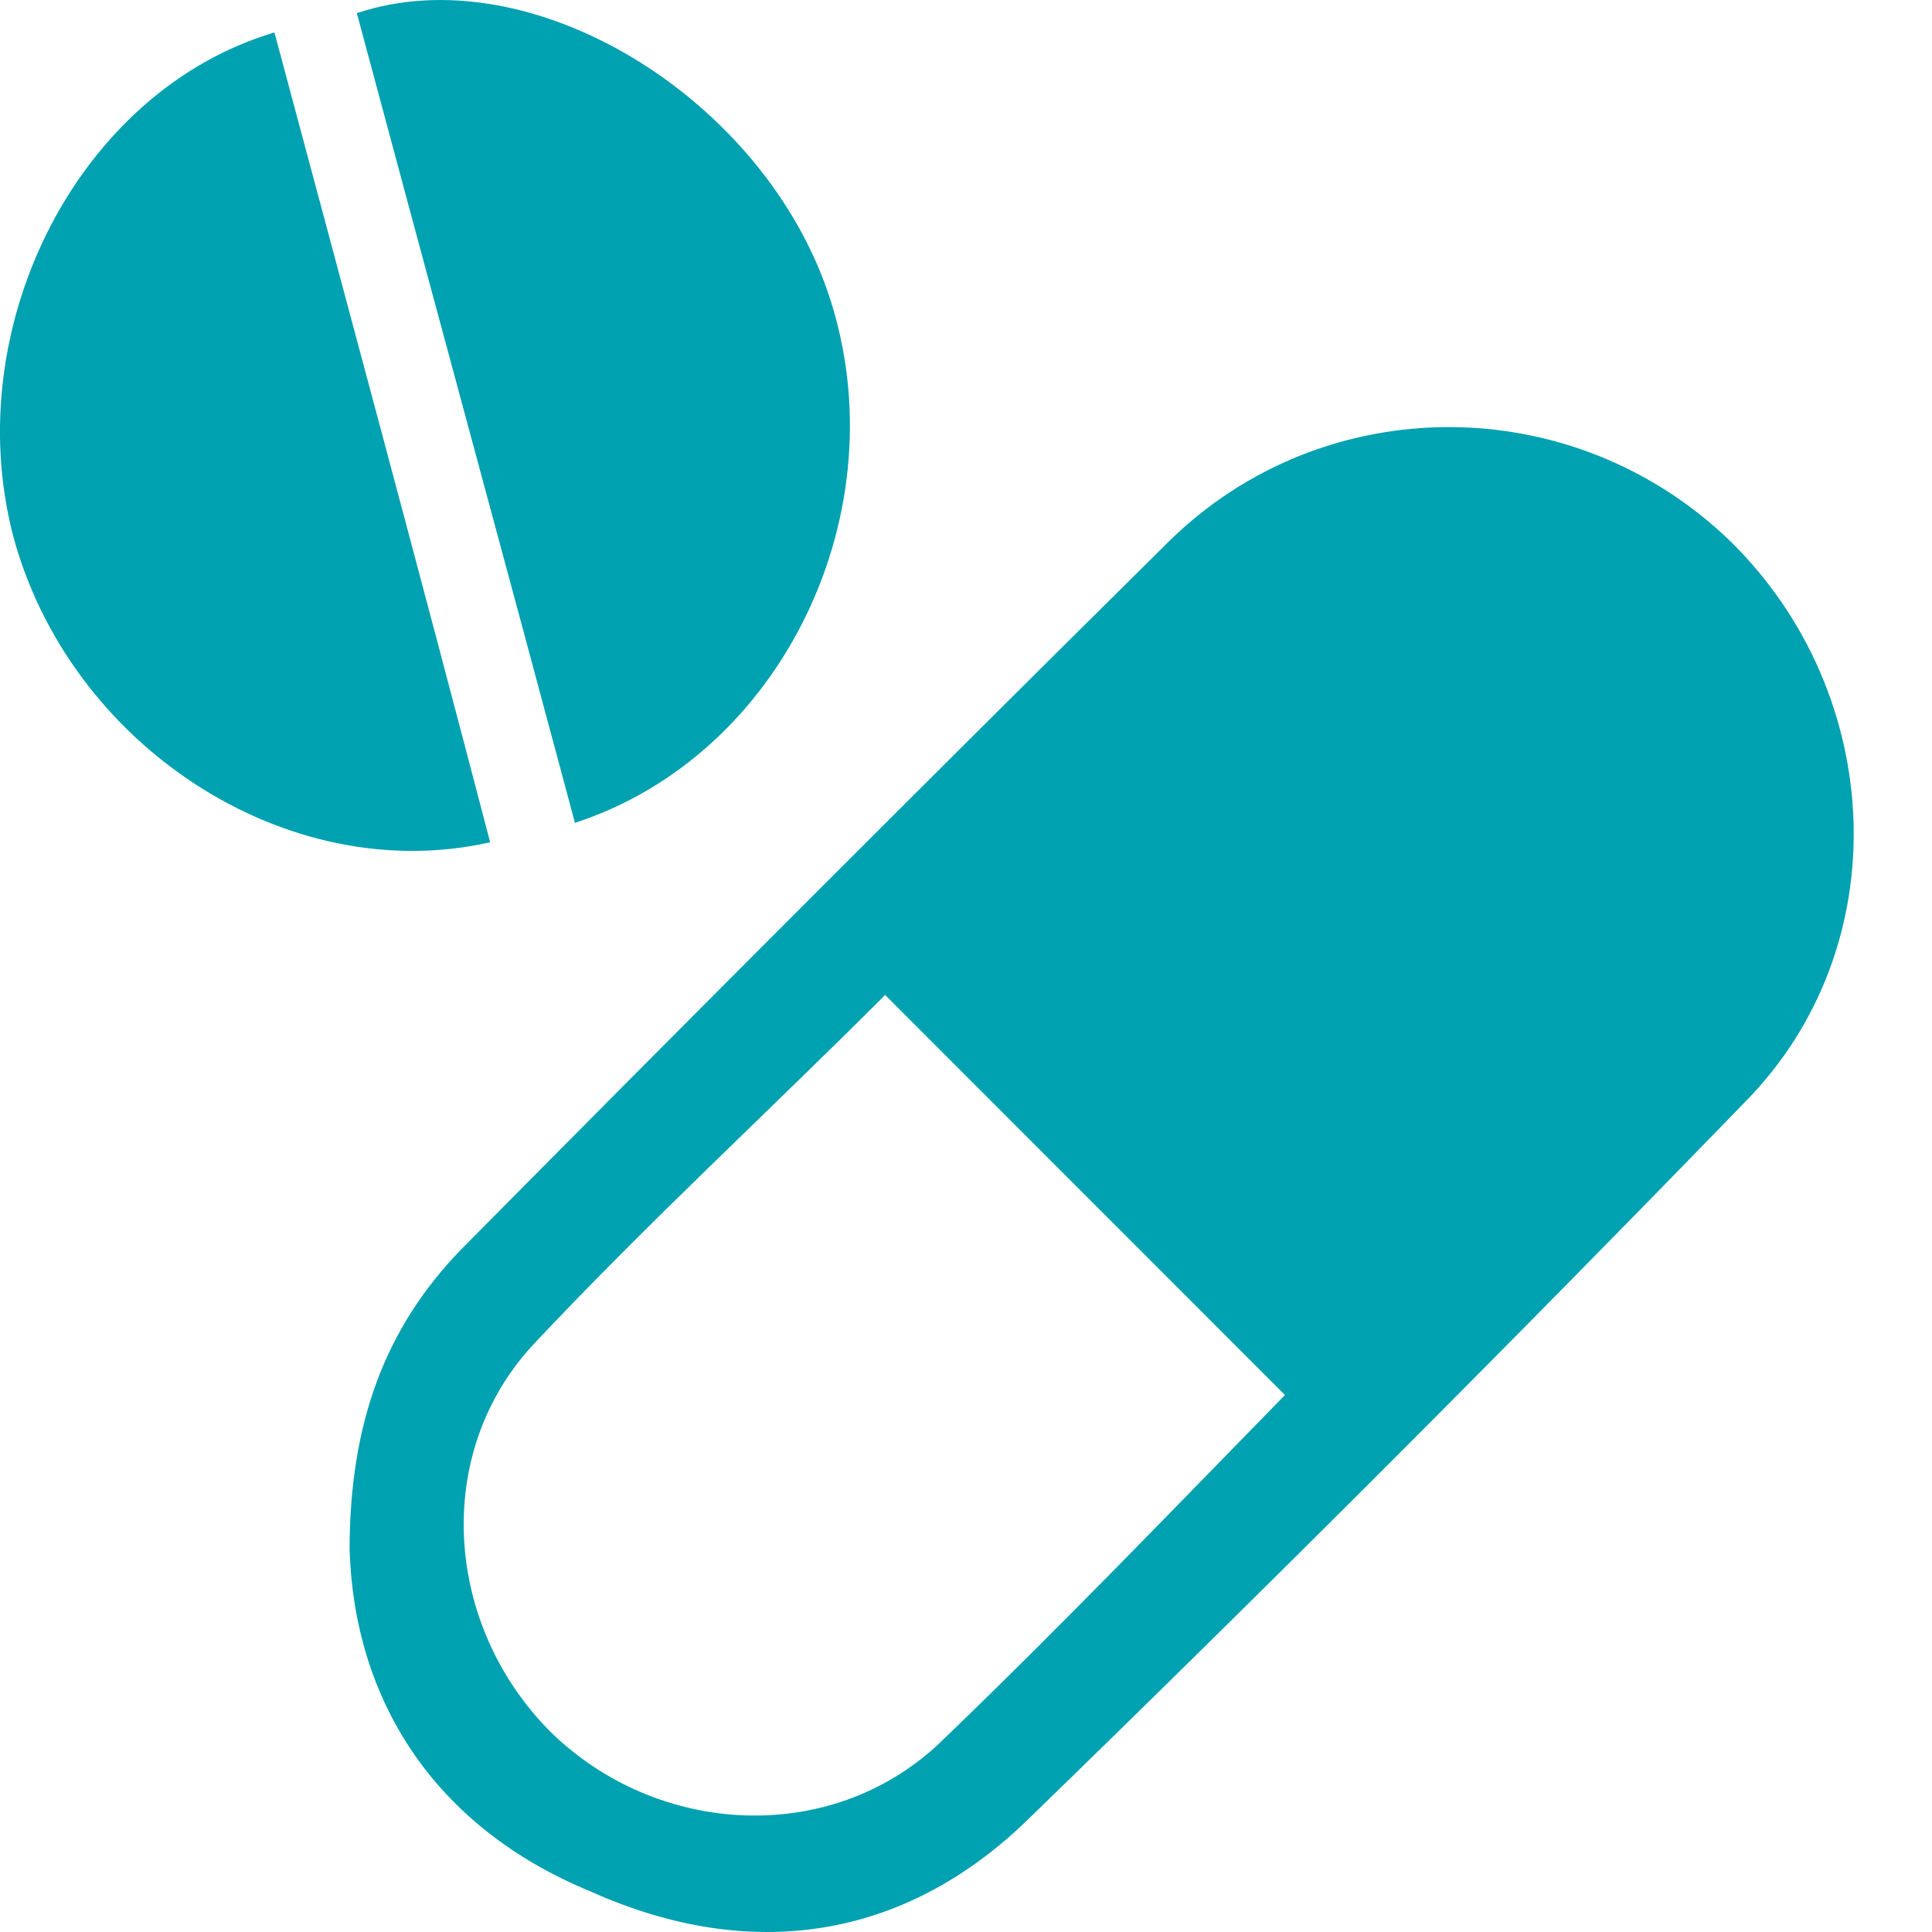
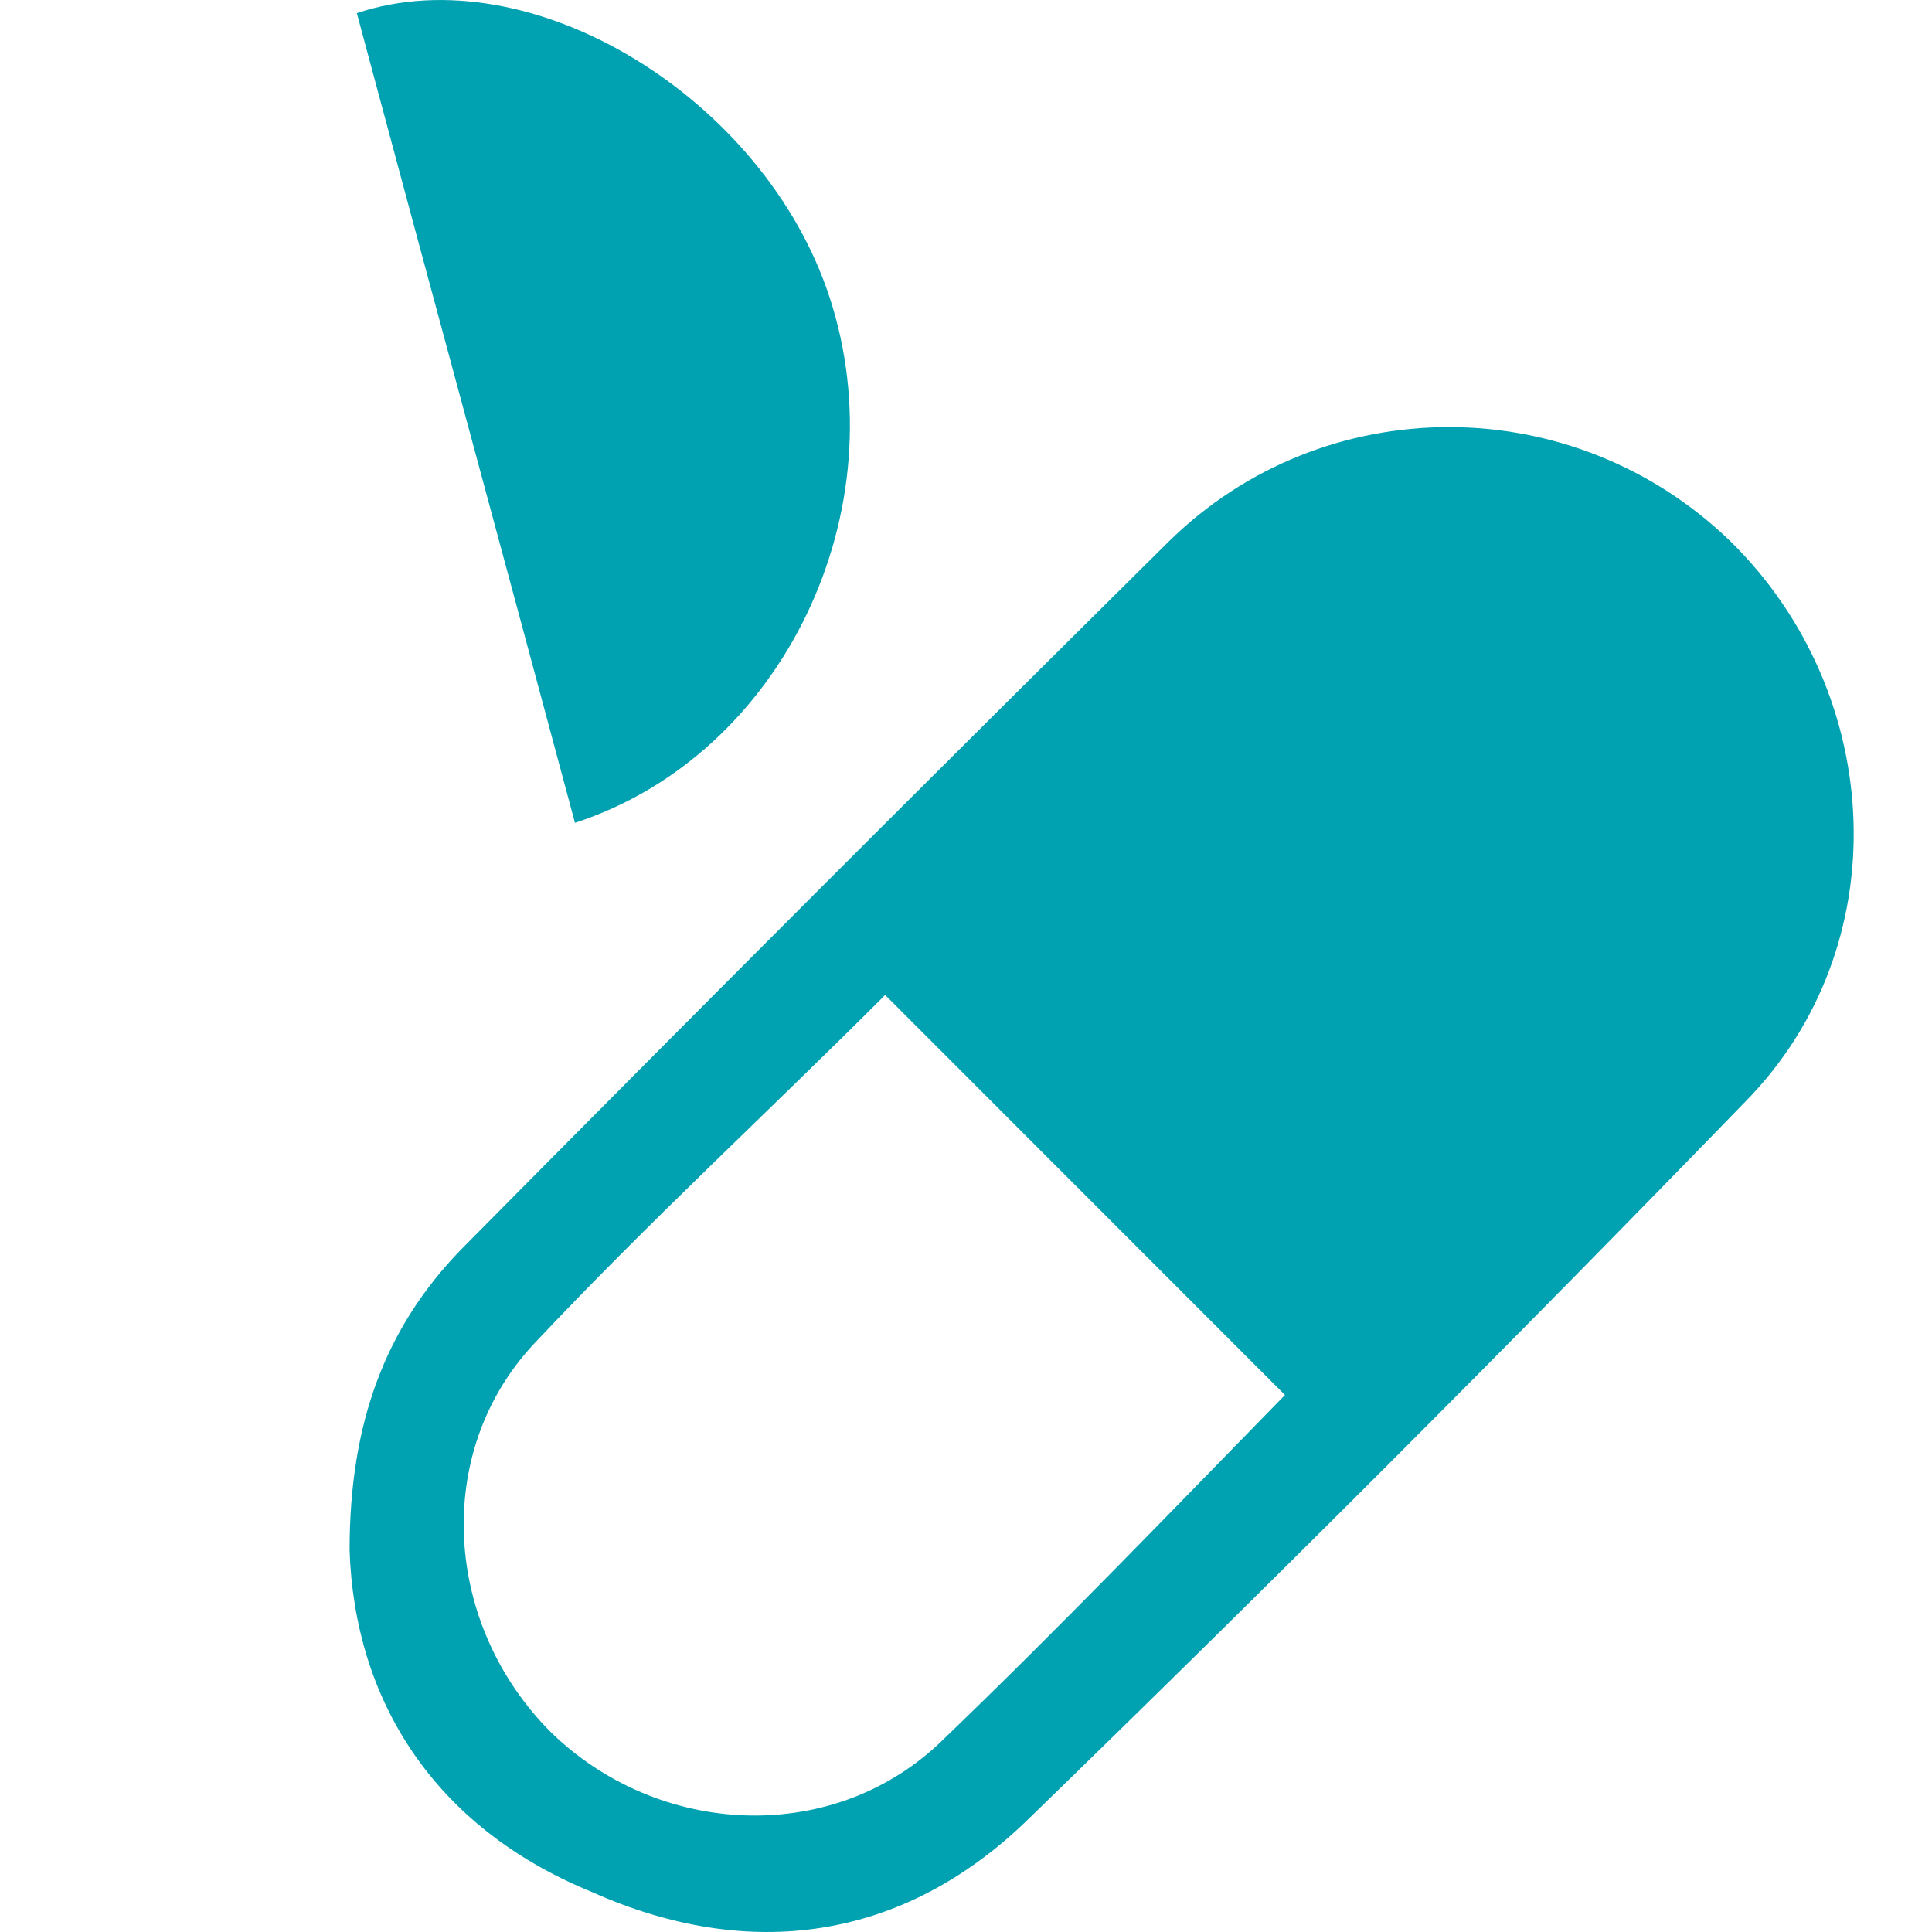
<svg xmlns="http://www.w3.org/2000/svg" width="20" height="20" viewBox="0 0 20 20" fill="none">
  <path d="M3.619 16.047C3.619 14.717 3.995 13.738 4.773 12.935C7.206 10.476 9.639 8.041 12.098 5.607C13.703 4.026 16.287 4.026 17.917 5.607C19.523 7.188 19.648 9.798 18.068 11.404C15.61 13.939 13.126 16.424 10.618 18.858C9.338 20.088 7.758 20.314 6.127 19.586C4.472 18.909 3.669 17.578 3.619 16.047ZM13.302 14.441C11.922 13.061 10.542 11.68 9.163 10.3C7.984 11.48 6.704 12.659 5.525 13.914C4.472 15.043 4.597 16.825 5.701 17.93C6.805 19.009 8.586 19.109 9.715 18.055C10.969 16.851 12.148 15.621 13.302 14.441Z" fill="#00A1B0" />
  <path d="M3.694 0.136C5.5 -0.467 7.909 1.014 8.586 3.072C9.313 5.281 8.109 7.815 5.952 8.518C5.199 5.707 4.447 2.946 3.694 0.136Z" fill="#00A1B0" />
-   <path d="M2.841 0.336C3.594 3.147 4.346 5.933 5.074 8.719C2.967 9.196 0.709 7.715 0.132 5.532C-0.42 3.373 0.809 0.939 2.841 0.336Z" fill="#00A1B0" />
</svg>